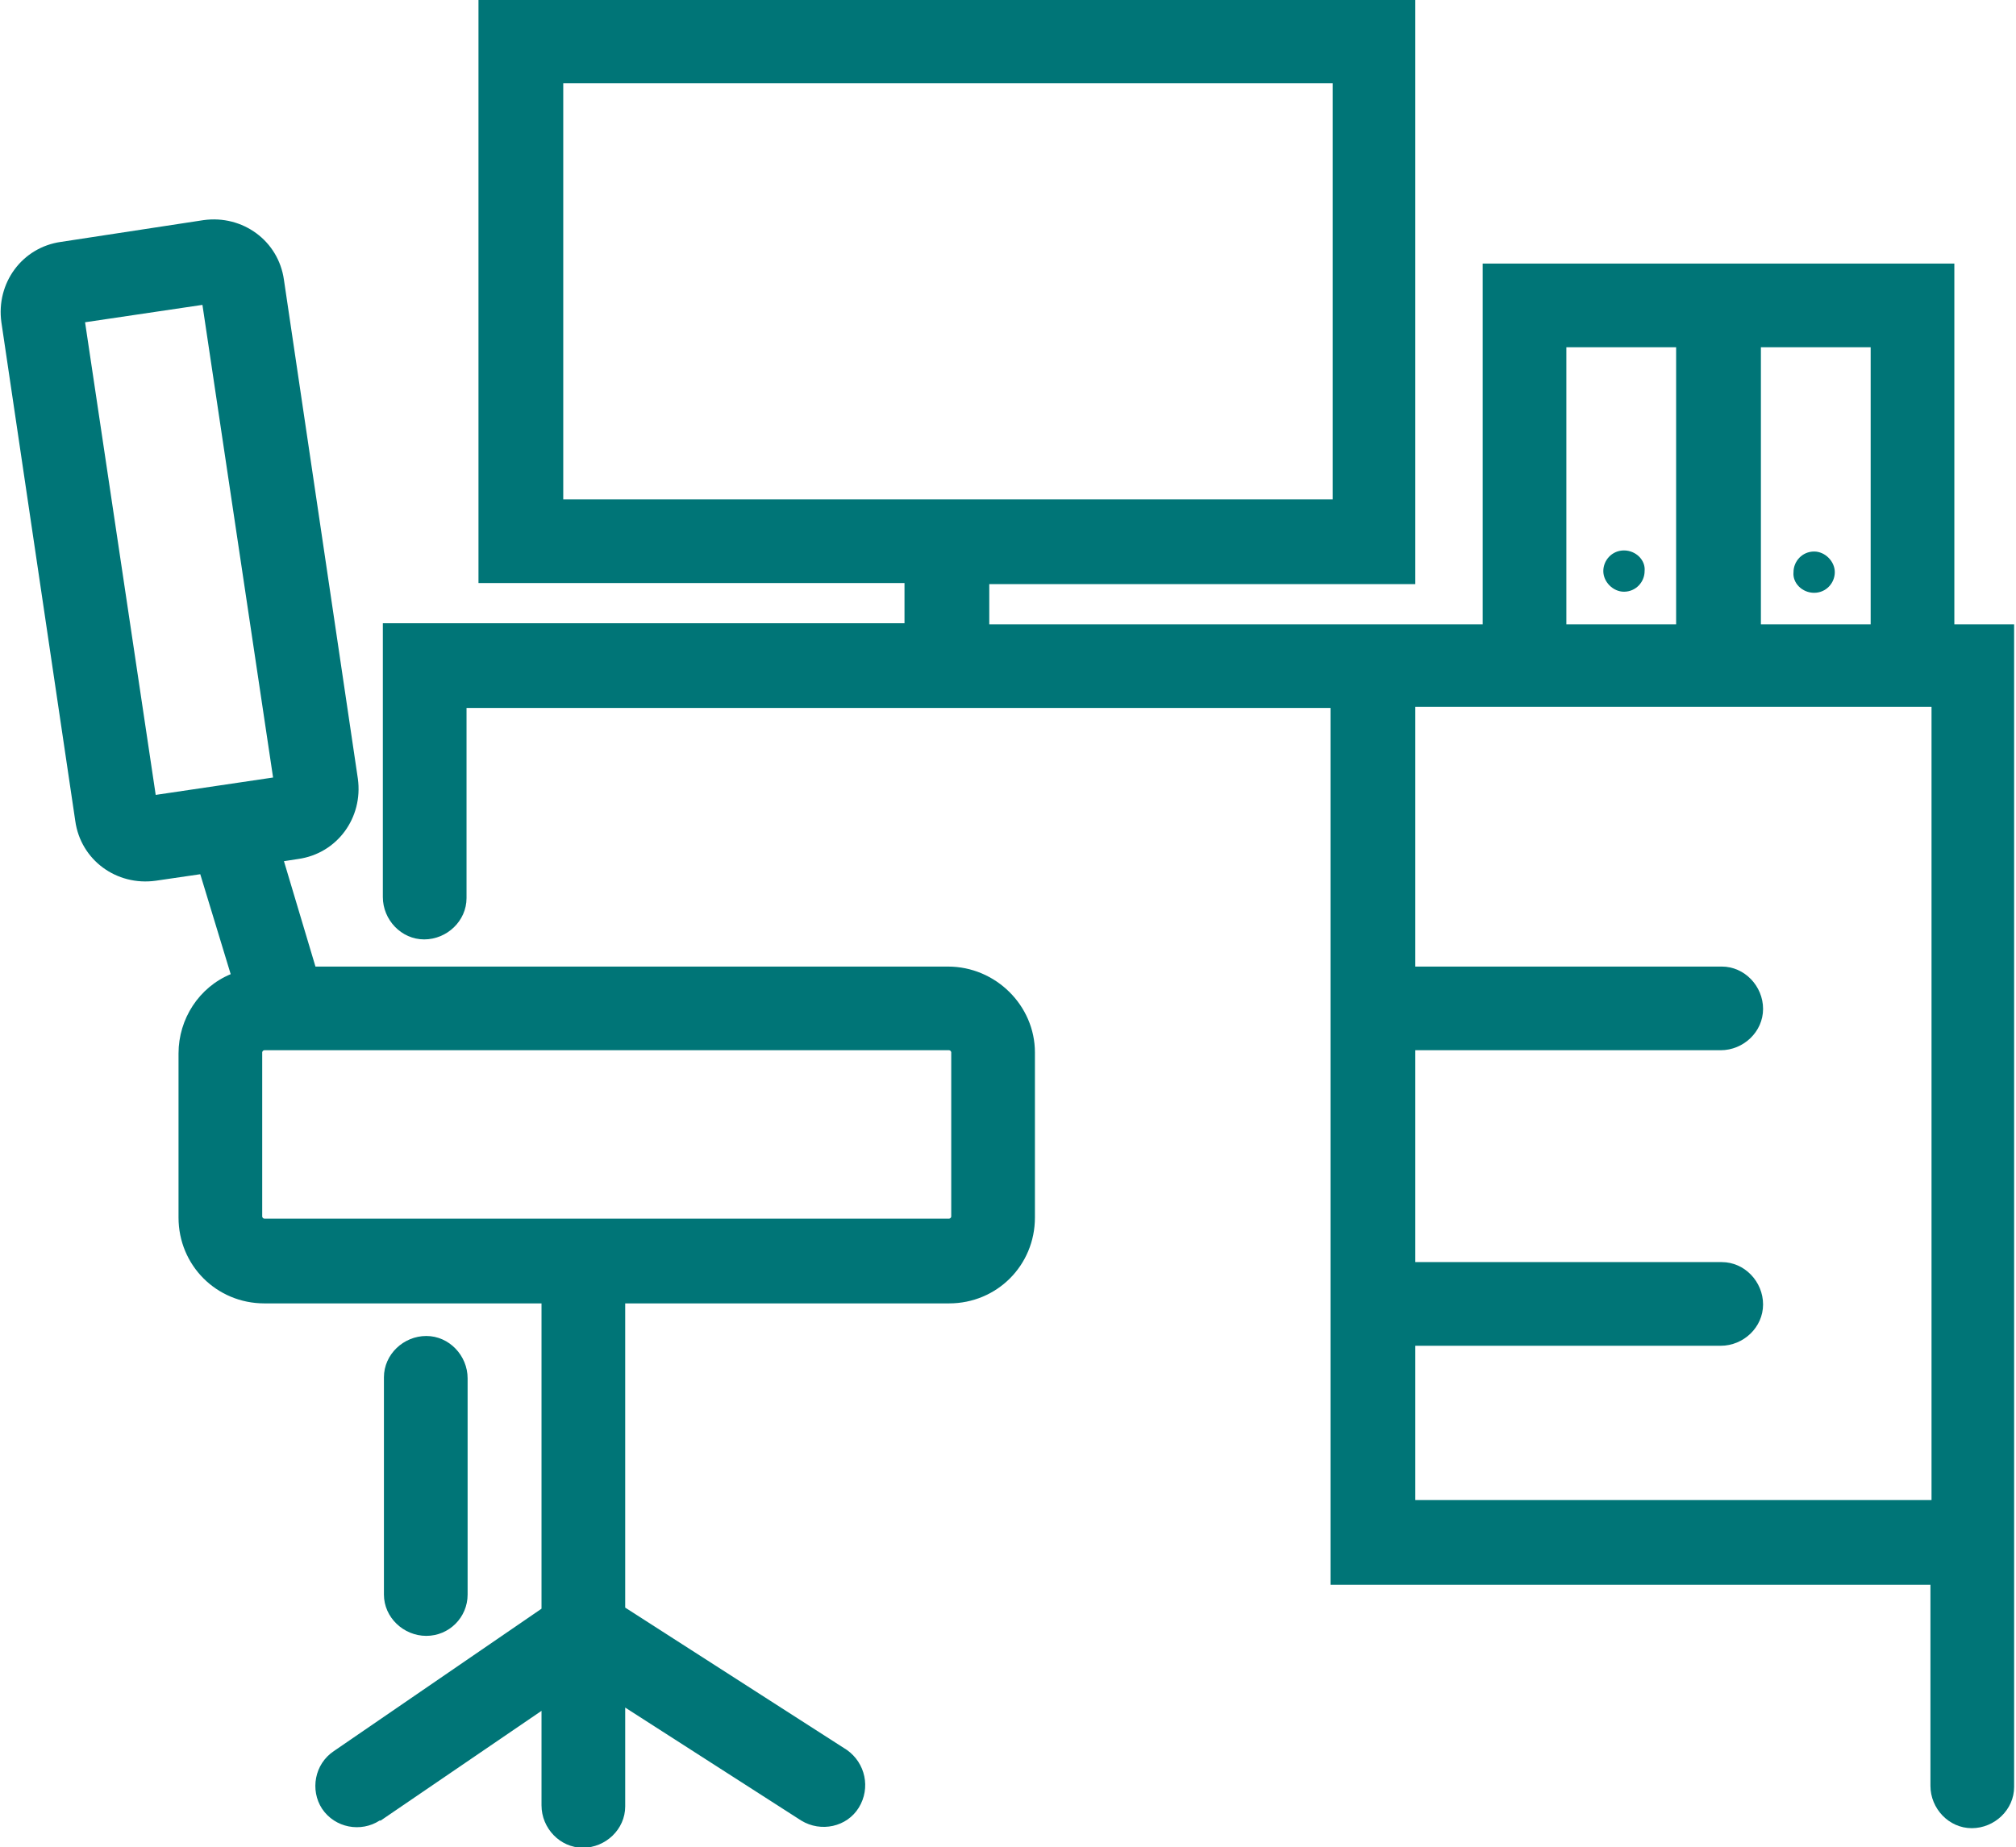
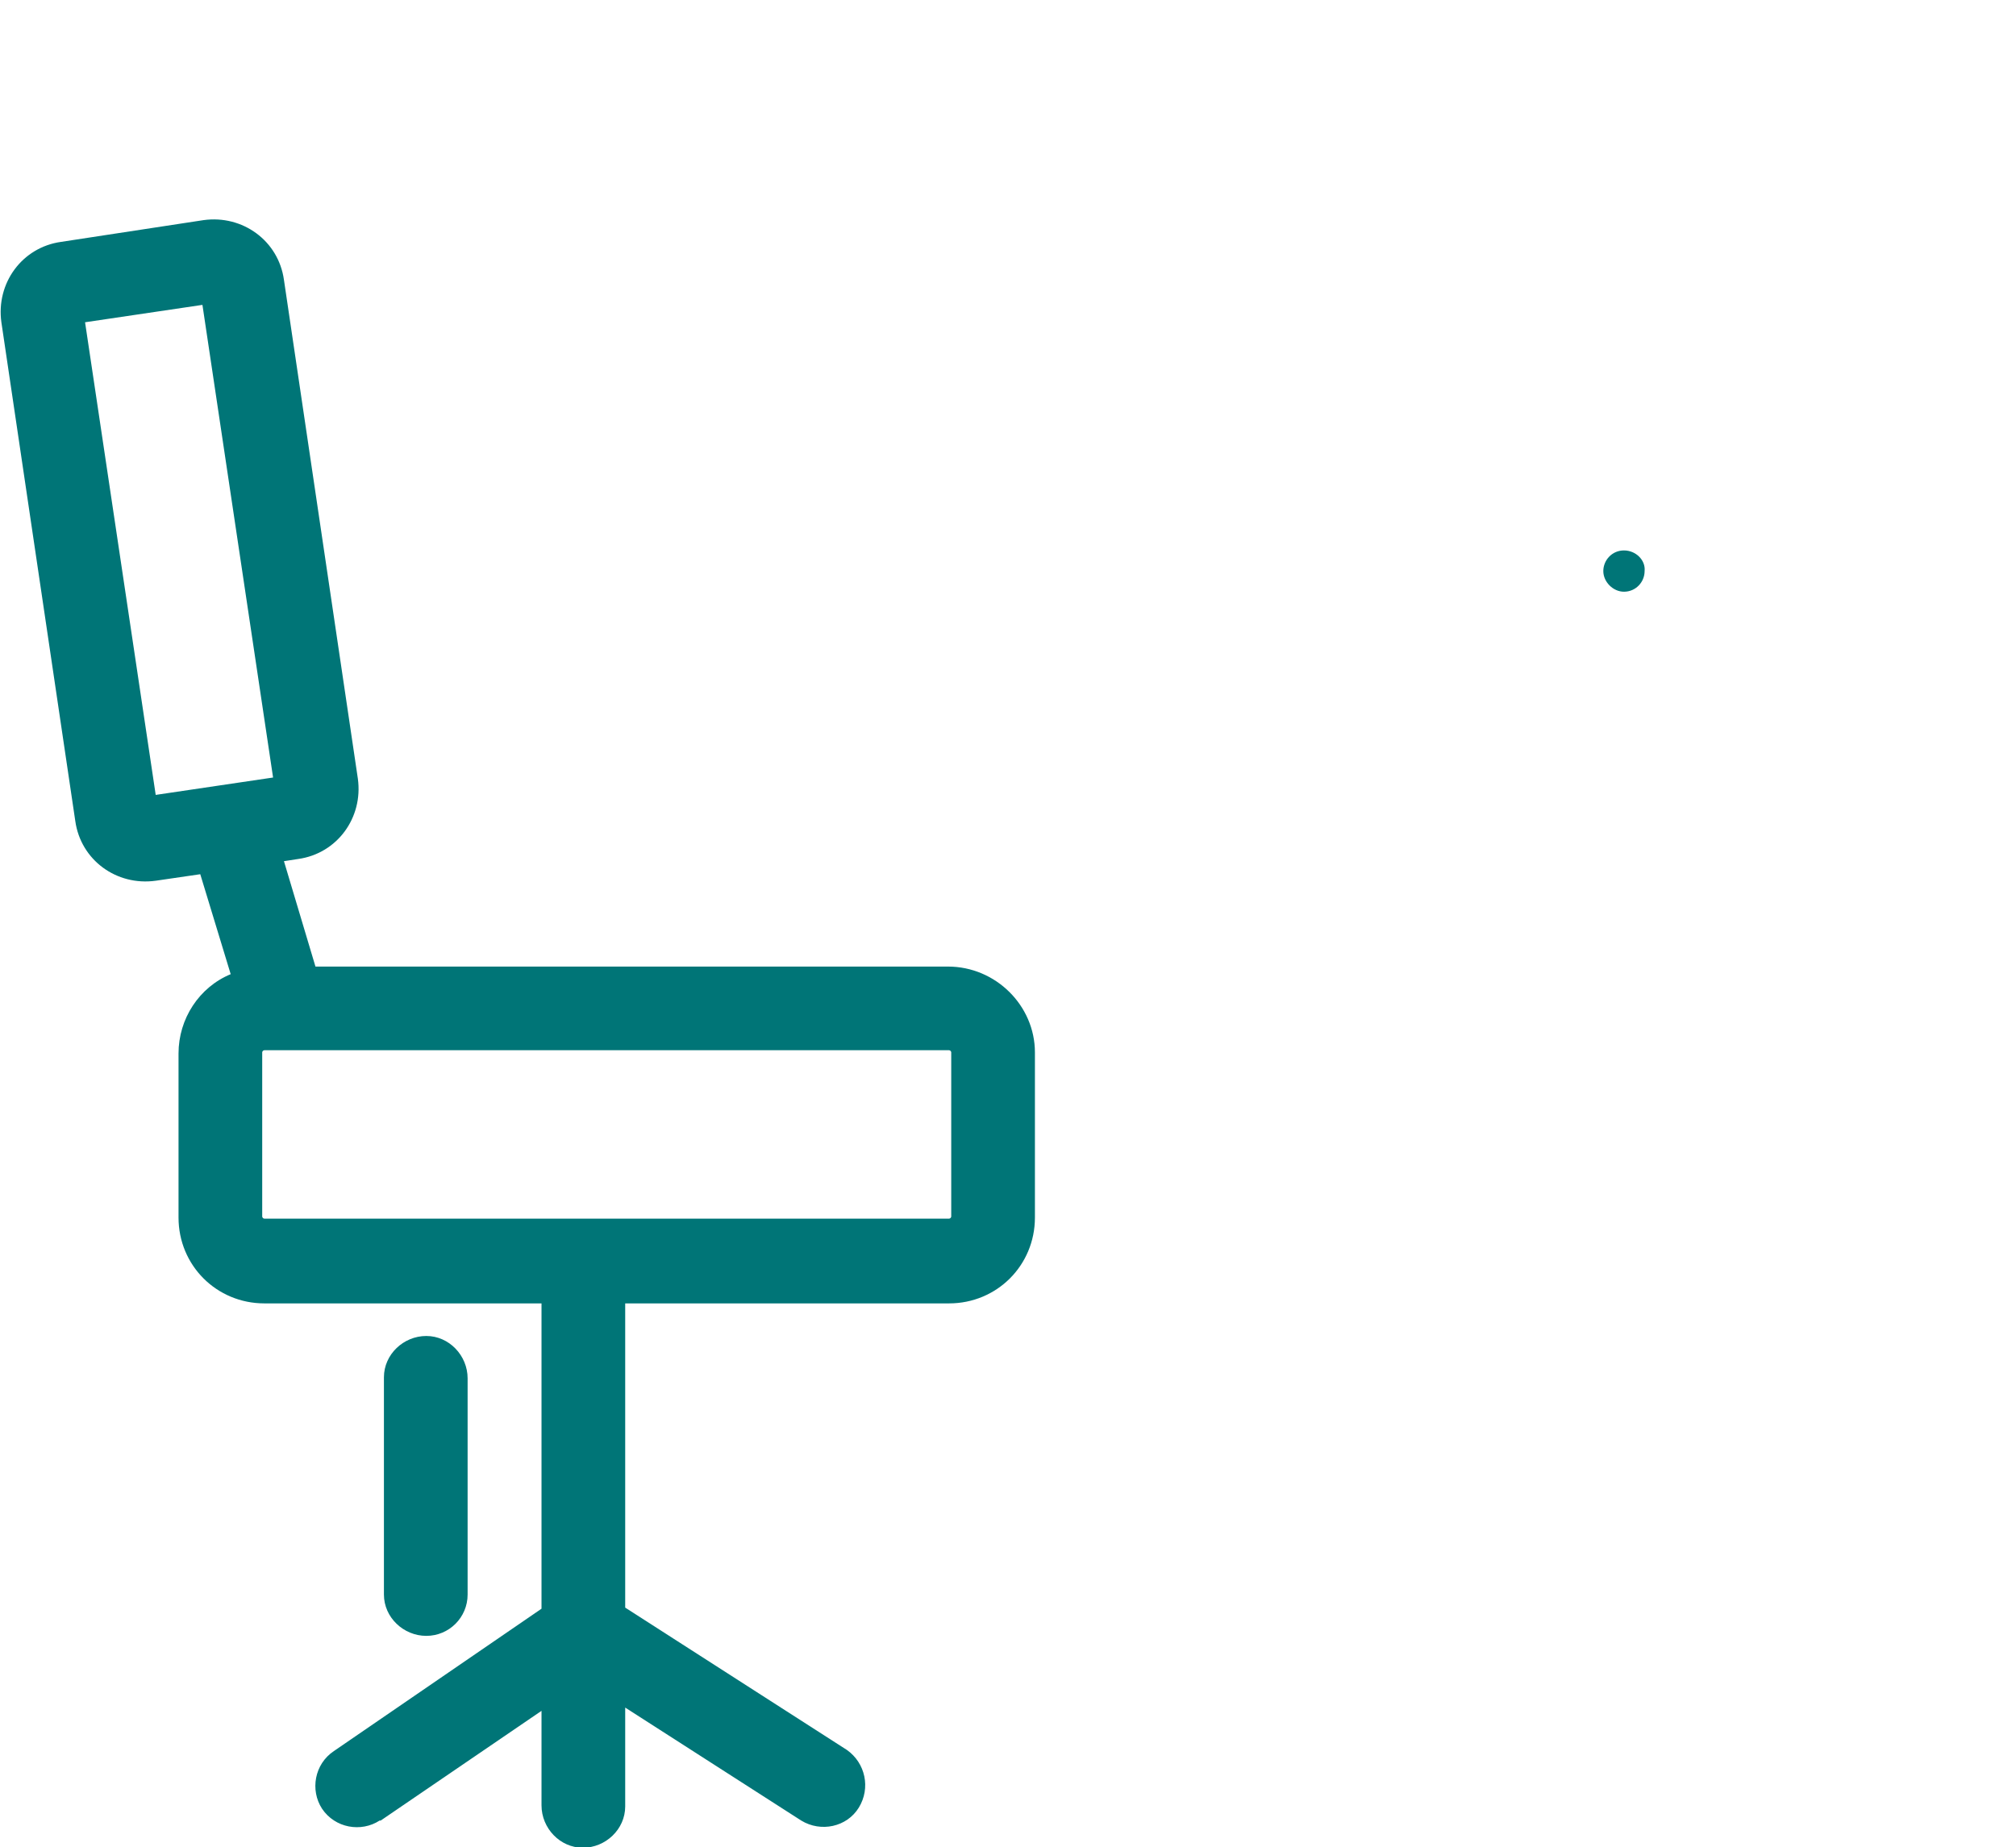
<svg xmlns="http://www.w3.org/2000/svg" version="1.2" baseProfile="tiny" id="Ebene_1" x="0px" y="0px" viewBox="0 0 185.5 170" overflow="visible" xml:space="preserve">
  <g id="Gruppe_169" transform="translate(-83.973 -76.14)">
    <path id="Pfad_477" fill="#007577" d="M171.2,165.1H113l-2.9-9.7l1.3-0.2c3.6-0.5,6-3.8,5.5-7.4c0,0,0,0,0,0l-6.8-45.9   c-0.5-3.6-3.8-6-7.4-5.5l-13.1,2c-3.6,0.5-6,3.8-5.5,7.4c0,0,0,0,0,0l6.8,45.9c0.5,3.6,3.8,6,7.4,5.5c0,0,0,0,0,0l4.1-0.6l2.8,9.2   c-2.9,1.2-4.8,4.1-4.8,7.3v15.1c0,4.4,3.5,7.9,7.9,7.9h25.5v28.1l-19.1,13.1c-1.8,1.2-2.2,3.6-1.1,5.3c1.2,1.8,3.6,2.2,5.3,1.1   c0,0,0,0,0.1,0l14.8-10.1v8.7c0,2.1,1.7,3.9,3.8,3.9c2.1,0,3.9-1.7,3.9-3.8c0,0,0-0.1,0-0.1v-9l16.2,10.4c1.8,1.1,4.2,0.6,5.3-1.2   c1.1-1.8,0.6-4.1-1.1-5.3l-20.4-13.1v-28h29.8c4.4,0,7.9-3.5,7.9-7.9V173C179.2,168.7,175.6,165.1,171.2,165.1z M91.8,105.8   l10.8-1.6l6.5,43.5l-10.8,1.6L91.8,105.8z M171.5,188.1c0,0.1-0.1,0.2-0.2,0.2h-63c-0.1,0-0.2-0.1-0.2-0.2V173   c0-0.1,0.1-0.2,0.2-0.2l0,0h63c0.1,0,0.2,0.1,0.2,0.2c0,0,0,0,0,0L171.5,188.1z" />
-     <path id="Pfad_478" fill="#007577" d="M263.8,133.6v-33.2h-43.4v33.2H175v-3.7h39.2V76.1h-86.2v53.7h39.2v3.7h-48v25.2   c0,2.1,1.7,3.9,3.8,3.9c2.1,0,3.9-1.7,3.9-3.8c0,0,0-0.1,0-0.1v-17.4h79.5v80.7h55.2v18.5c0,2.1,1.7,3.9,3.8,3.9   c2.1,0,3.9-1.7,3.9-3.8c0,0,0-0.1,0-0.1V133.6H263.8z M135.8,83.8h70.8v38.3h-70.8V83.8z M256.1,133.6H246v-25.5h10.1V133.6z    M228.1,108.1h10.1v25.5h-10.1L228.1,108.1z M214.2,214.2V200h28.1c2.1,0,3.9-1.7,3.9-3.8c0-2.1-1.7-3.9-3.8-3.9c0,0-0.1,0-0.1,0   h-28.1v-19.5h28.1c2.1,0,3.9-1.7,3.9-3.8c0-2.1-1.7-3.9-3.8-3.9c0,0-0.1,0-0.1,0h-28.1v-23.9h47.5v73H214.2z" />
    <path id="Pfad_479" fill="#007577" d="M127,222.9V203c0-2.1-1.7-3.9-3.8-3.9c-2.1,0-3.9,1.7-3.9,3.8c0,0,0,0.1,0,0.1v19.9   c0,2.1,1.8,3.8,3.9,3.8C125.3,226.7,127,225,127,222.9L127,222.9z" />
    <path id="Pfad_480" fill="#007577" d="M233.4,126.8c-1.1,0-1.9,0.9-1.9,1.9s0.9,1.9,1.9,1.9c1.1,0,1.9-0.9,1.9-1.9l0,0   C235.4,127.7,234.5,126.8,233.4,126.8z" />
-     <path id="Pfad_481" fill="#007577" d="M250.9,130.7c1.1,0,1.9-0.9,1.9-1.9s-0.9-1.9-1.9-1.9c-1.1,0-1.9,0.9-1.9,1.9l0,0   C248.9,129.8,249.8,130.7,250.9,130.7z" />
  </g>
</svg>